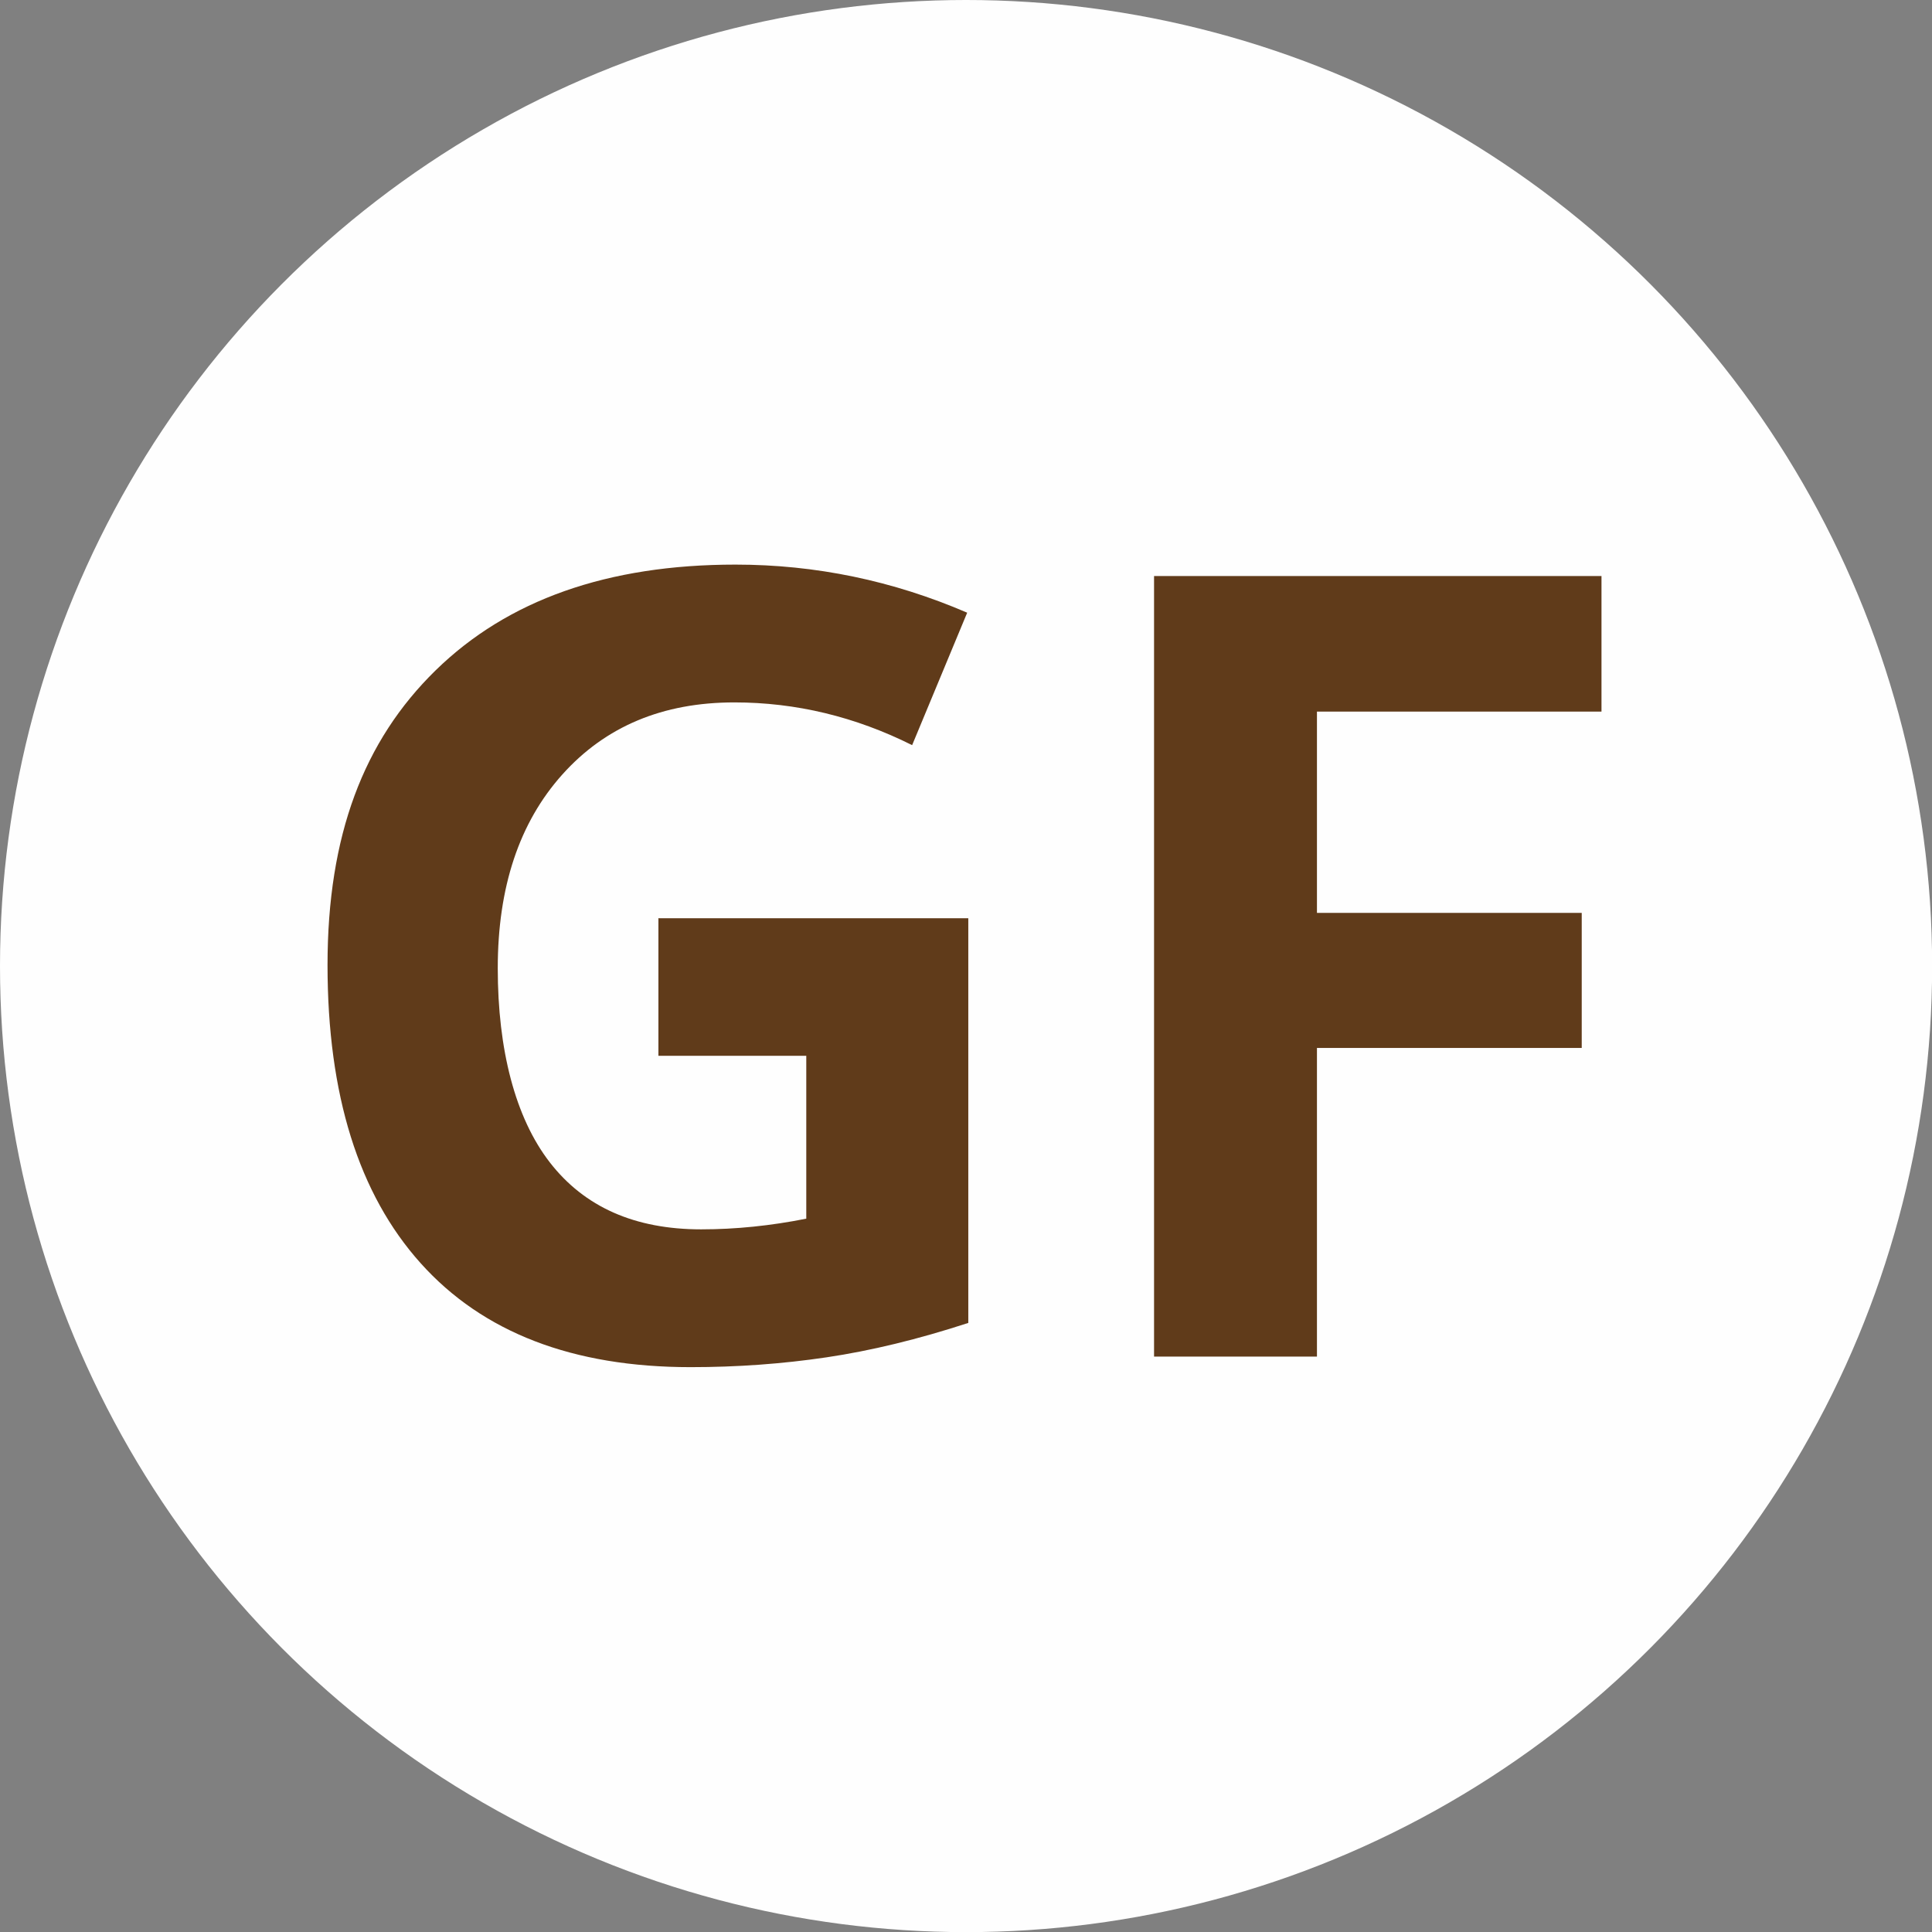
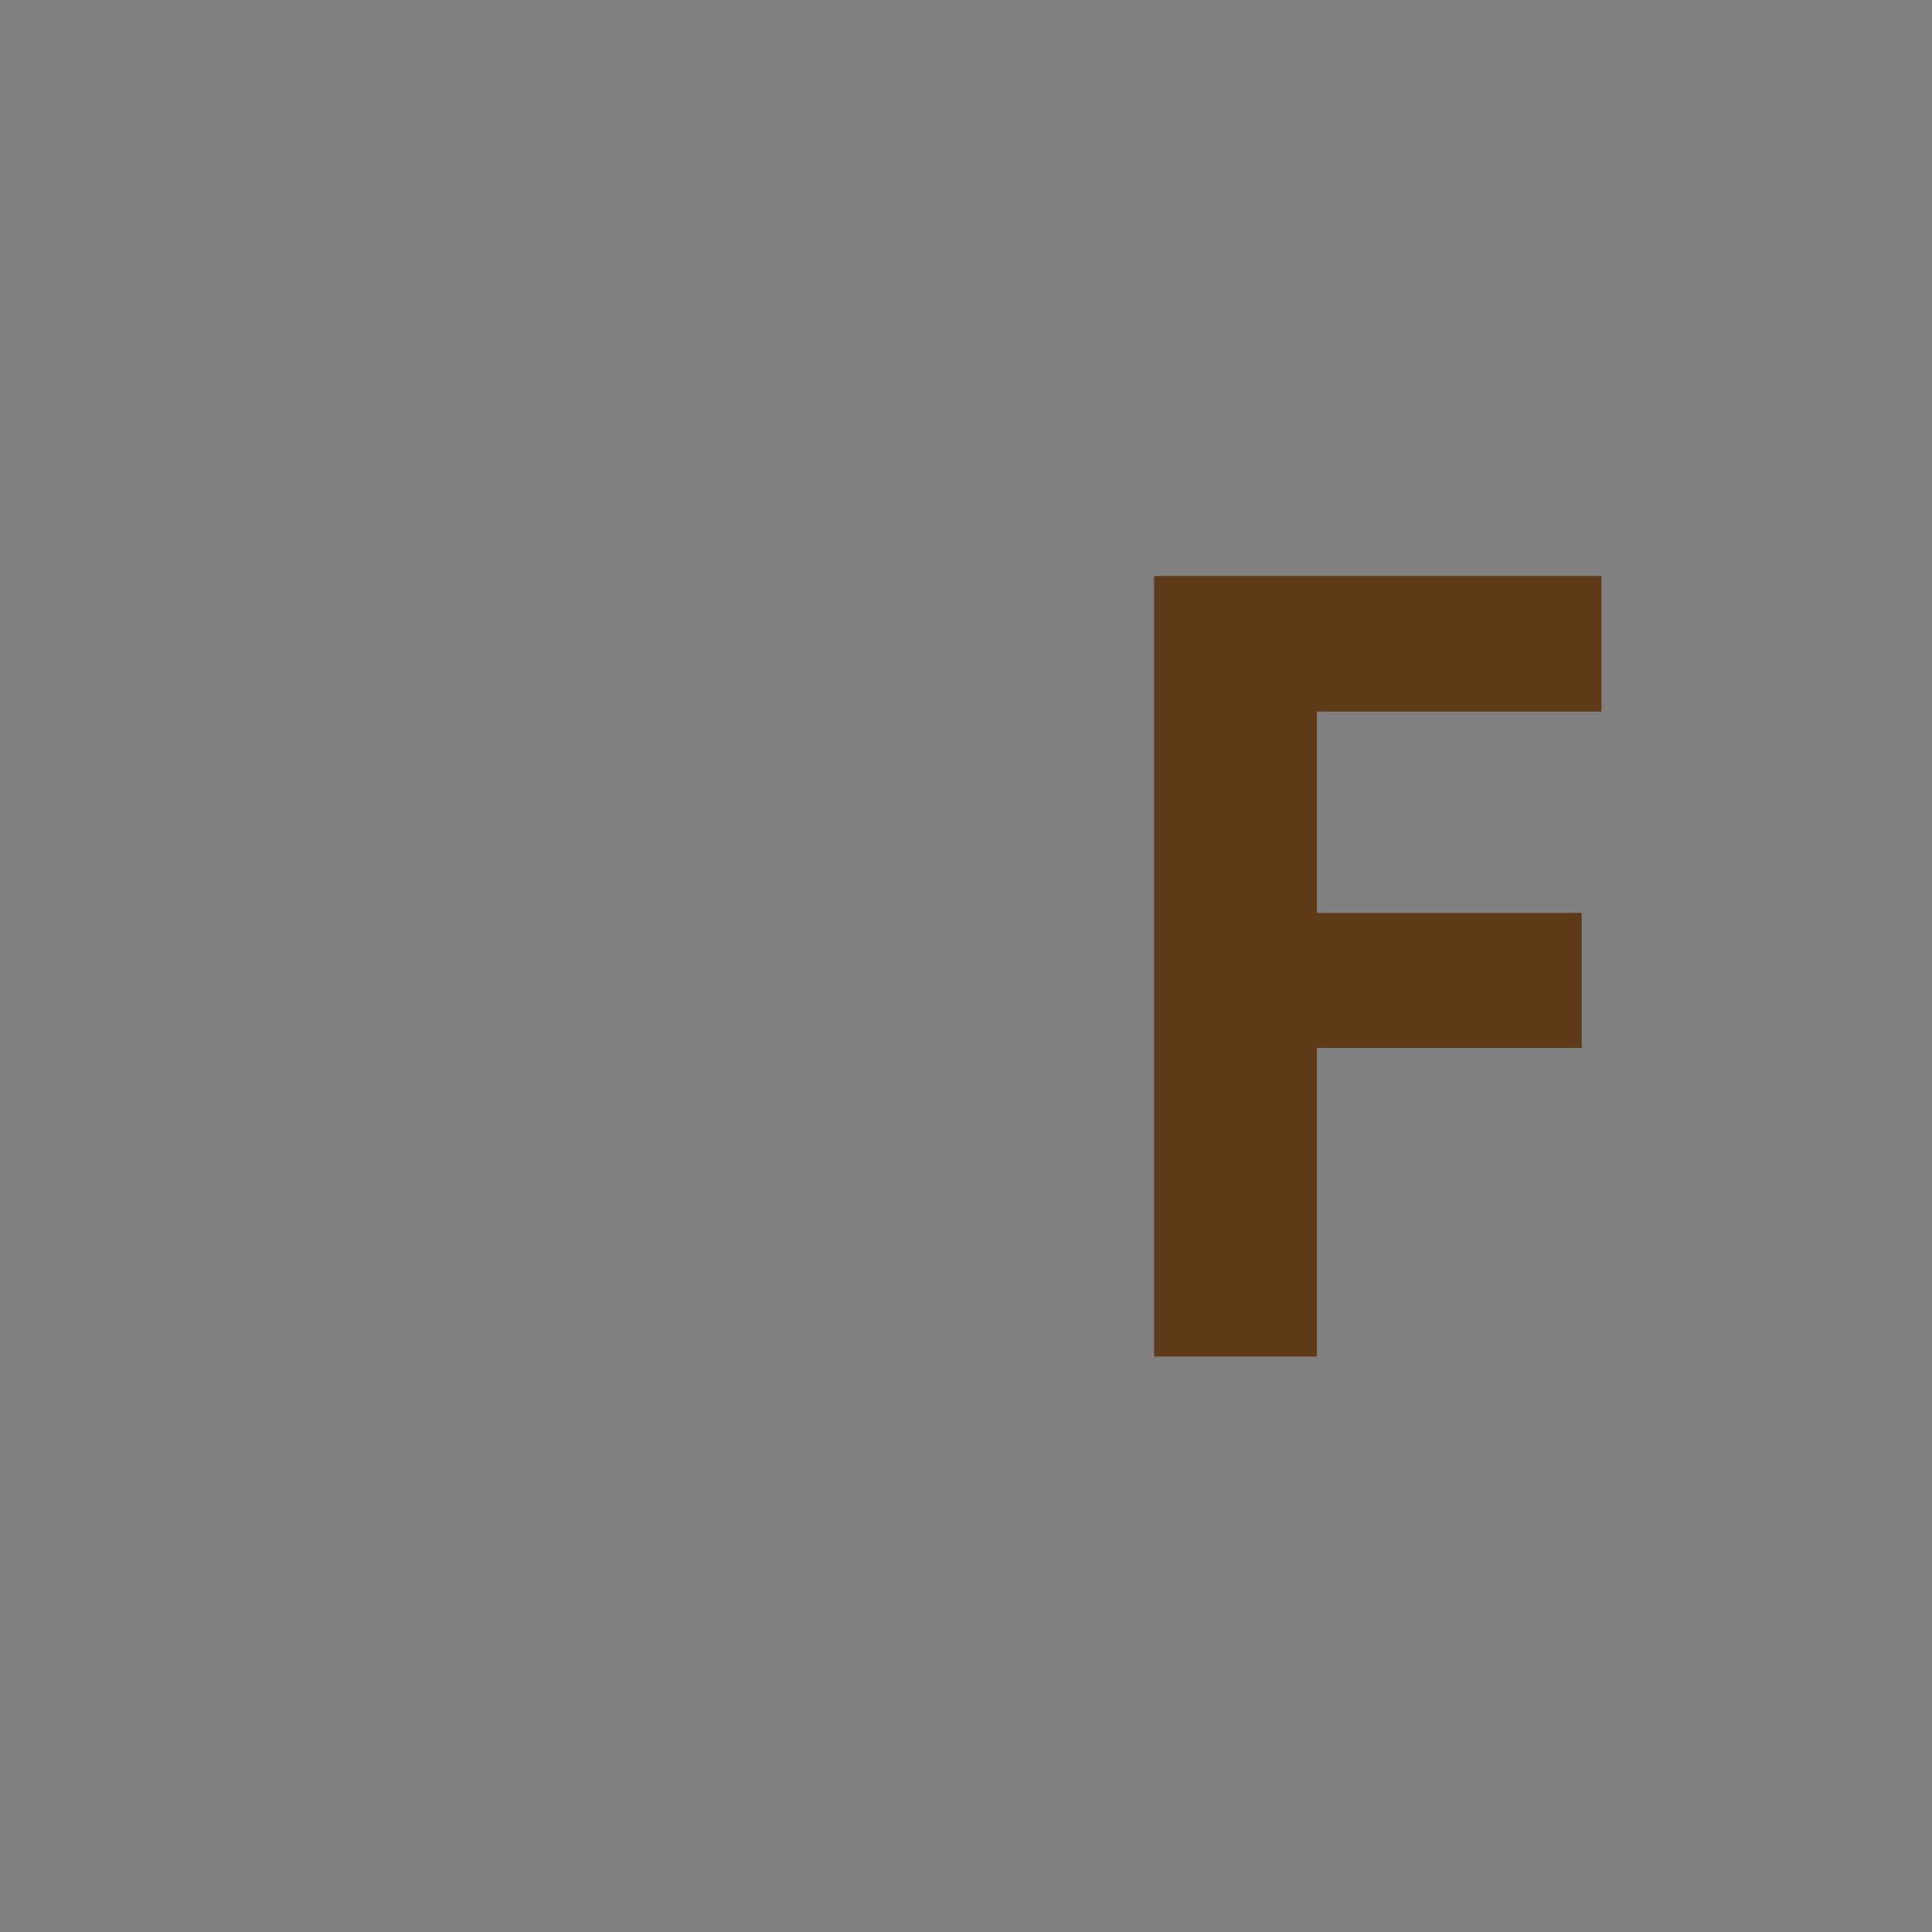
<svg xmlns="http://www.w3.org/2000/svg" id="Layer_2" data-name="Layer 2" width="155.49" height="155.49" viewBox="0 0 155.49 155.49">
  <rect x="0" y="0" width="155.49" height="155.49" fill="#808080" stroke="none" />
  <defs>
    <style>
      .cls-1 {
        fill: #fefefe;
      }

      .cls-2 {
        fill: #603b1a;
      }
    </style>
  </defs>
  <g id="Layer_1-2" data-name="Layer 1">
    <g>
-       <circle class="cls-1" cx="77.75" cy="77.75" r="77.75" />
      <g>
-         <path class="cls-2" d="M53.01,73.9h24.92v32.57c-4.04,1.32-7.84,2.24-11.41,2.77s-7.21.79-10.94.79c-9.48,0-16.72-2.79-21.72-8.36-5-5.57-7.5-13.57-7.5-24s2.9-18.05,8.7-23.72,13.84-8.51,24.13-8.51c6.45,0,12.66,1.29,18.65,3.87l-4.43,10.66c-4.58-2.29-9.35-3.44-14.31-3.44-5.76,0-10.37,1.93-13.84,5.8-3.47,3.87-5.2,9.07-5.2,15.6s1.4,12.02,4.19,15.62c2.79,3.6,6.85,5.39,12.18,5.39,2.78,0,5.6-.29,8.46-.86v-13.11h-11.9v-11.09Z" />
        <path class="cls-2" d="M105.99,109.18h-13.11v-62.82h36.01v10.91h-22.9v16.2h21.31v10.87h-21.31v24.84Z" />
      </g>
    </g>
  </g>
</svg>